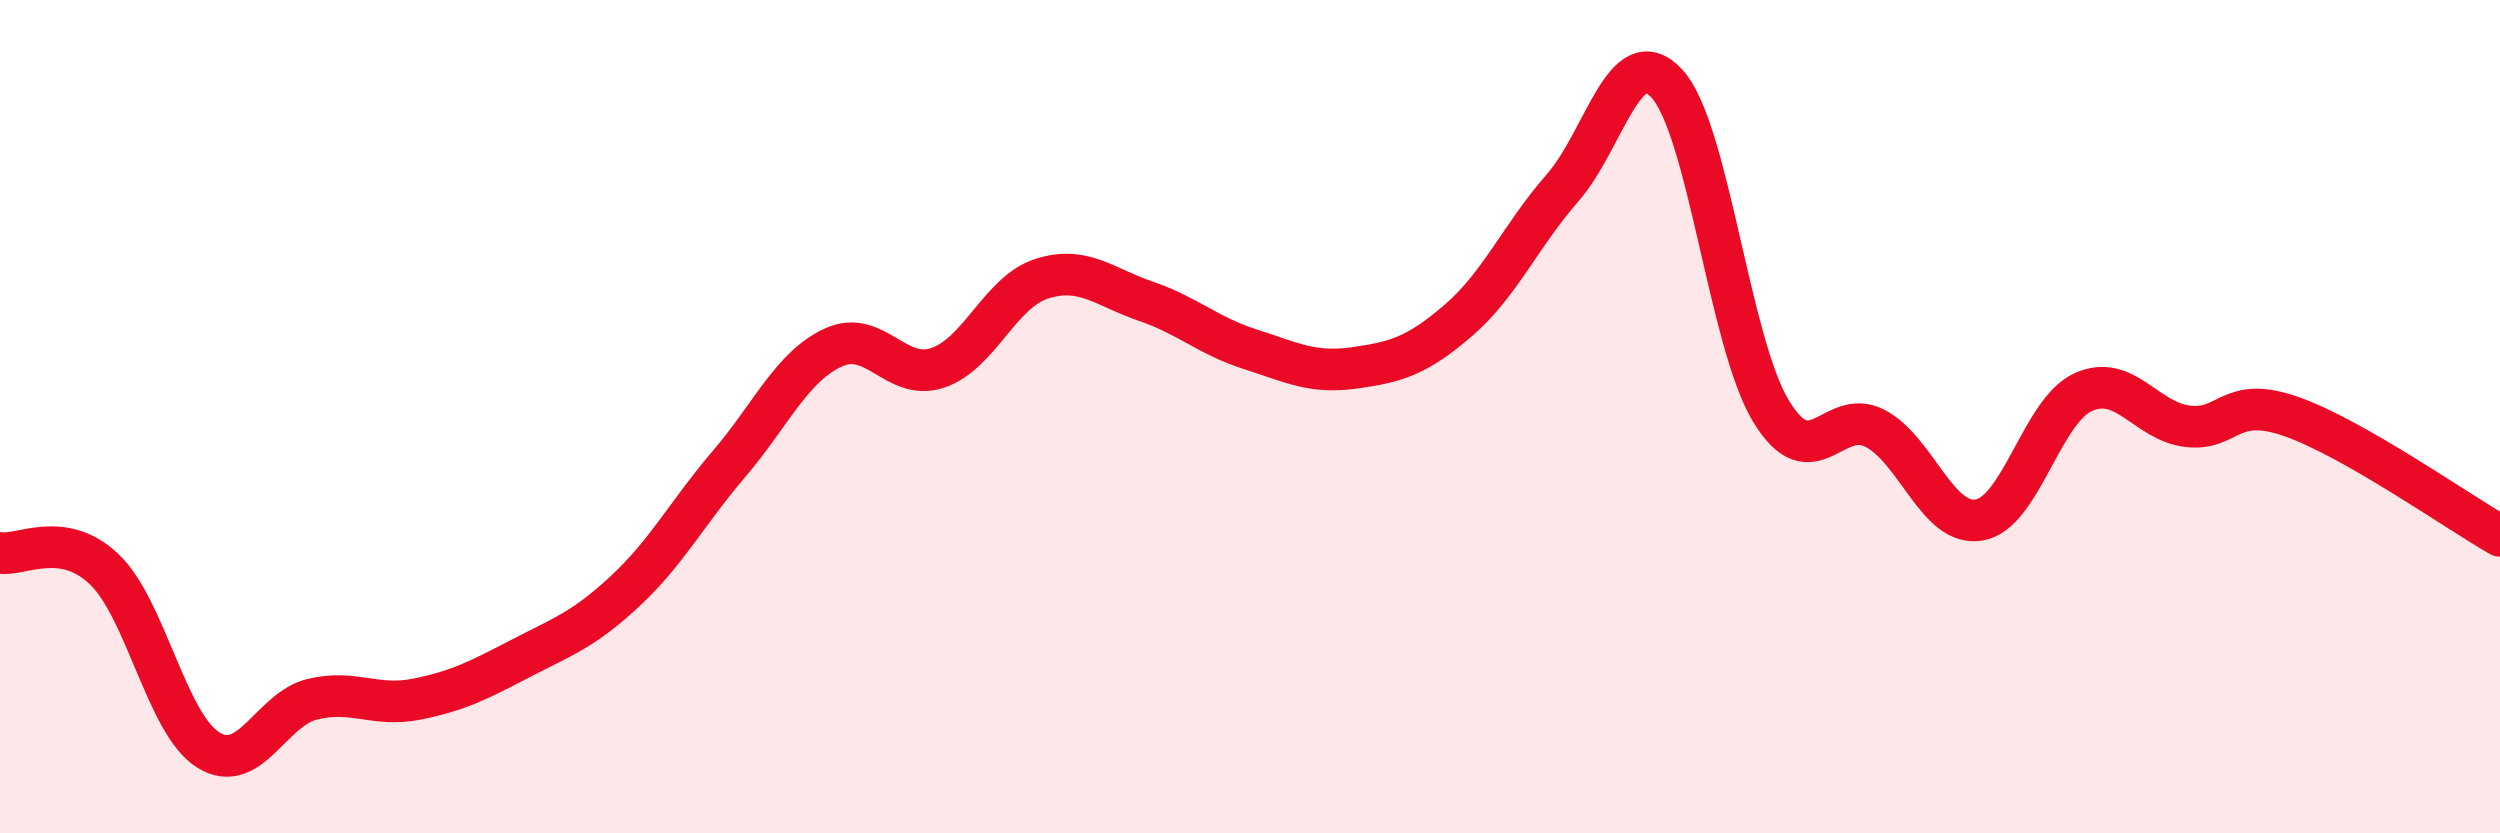
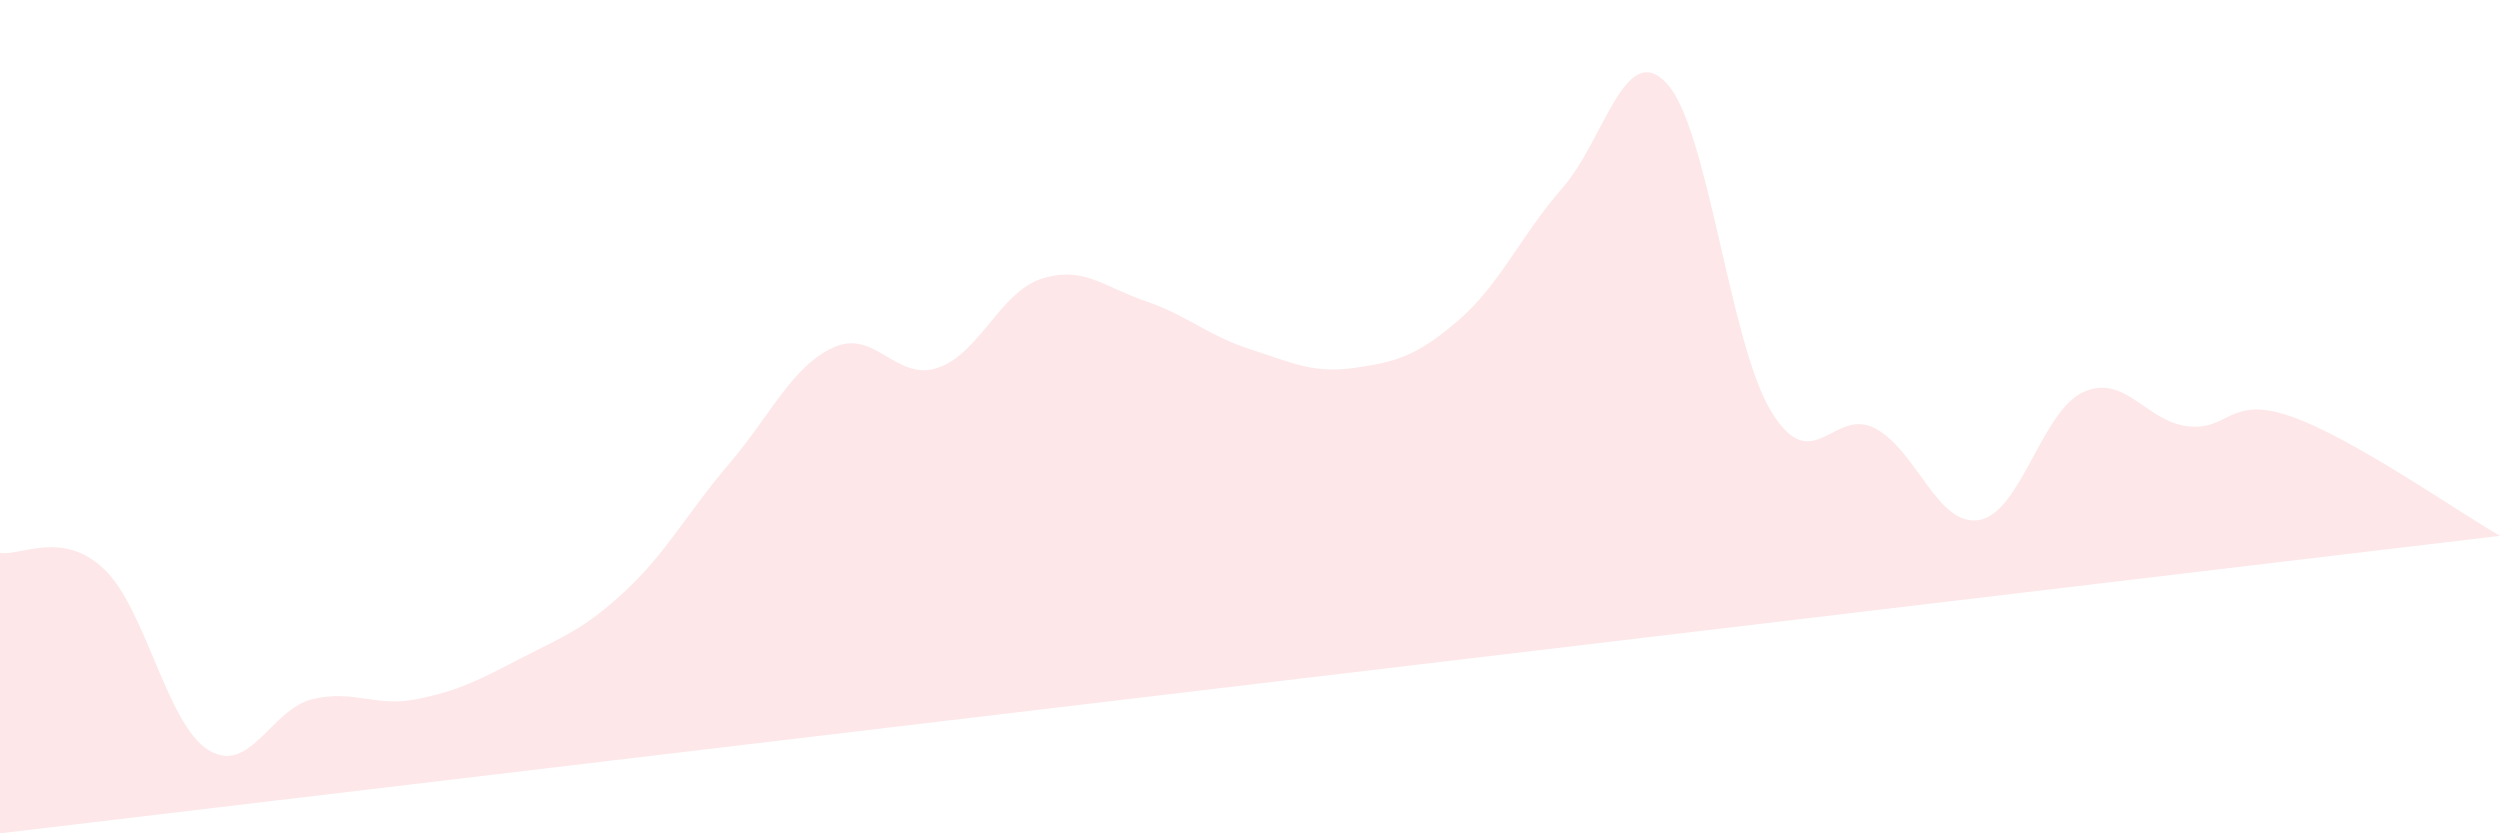
<svg xmlns="http://www.w3.org/2000/svg" width="60" height="20" viewBox="0 0 60 20">
-   <path d="M 0,13.27 C 0.5,13.35 1.5,12.71 2.5,13.66 C 3.5,14.61 4,17.38 5,18 C 6,18.62 6.5,17.02 7.5,16.78 C 8.5,16.54 9,16.98 10,16.78 C 11,16.58 11.5,16.32 12.5,15.8 C 13.5,15.28 14,15.12 15,14.19 C 16,13.26 16.5,12.3 17.5,11.13 C 18.5,9.96 19,8.8 20,8.34 C 21,7.88 21.5,9.16 22.5,8.83 C 23.5,8.5 24,7.01 25,6.69 C 26,6.37 26.5,6.89 27.5,7.23 C 28.5,7.57 29,8.06 30,8.38 C 31,8.7 31.5,8.97 32.5,8.83 C 33.5,8.69 34,8.55 35,7.69 C 36,6.83 36.5,5.65 37.5,4.51 C 38.5,3.37 39,0.93 40,2 C 41,3.07 41.5,8.2 42.5,9.86 C 43.5,11.52 44,9.76 45,10.28 C 46,10.8 46.5,12.65 47.5,12.48 C 48.5,12.31 49,9.86 50,9.41 C 51,8.96 51.5,10.11 52.5,10.23 C 53.5,10.35 53.5,9.47 55,10 C 56.5,10.53 59,12.29 60,12.86L60 20L0 20Z" fill="#EB0A25" opacity="0.1" stroke-linecap="round" stroke-linejoin="round" />
-   <path d="M 0,13.27 C 0.5,13.35 1.5,12.71 2.5,13.66 C 3.5,14.61 4,17.38 5,18 C 6,18.62 6.5,17.02 7.5,16.78 C 8.5,16.54 9,16.98 10,16.78 C 11,16.58 11.5,16.32 12.5,15.8 C 13.5,15.28 14,15.12 15,14.19 C 16,13.26 16.5,12.3 17.5,11.13 C 18.5,9.96 19,8.8 20,8.34 C 21,7.88 21.5,9.16 22.5,8.83 C 23.5,8.5 24,7.01 25,6.69 C 26,6.37 26.5,6.89 27.5,7.23 C 28.5,7.57 29,8.06 30,8.38 C 31,8.7 31.5,8.97 32.5,8.83 C 33.5,8.69 34,8.55 35,7.69 C 36,6.83 36.5,5.65 37.5,4.51 C 38.5,3.37 39,0.93 40,2 C 41,3.07 41.5,8.2 42.5,9.86 C 43.5,11.52 44,9.76 45,10.28 C 46,10.8 46.5,12.65 47.5,12.48 C 48.5,12.31 49,9.86 50,9.41 C 51,8.96 51.5,10.11 52.5,10.23 C 53.5,10.35 53.5,9.47 55,10 C 56.5,10.53 59,12.29 60,12.86" stroke="#EB0A25" stroke-width="1" fill="none" stroke-linecap="round" stroke-linejoin="round" />
+   <path d="M 0,13.27 C 0.5,13.35 1.5,12.71 2.5,13.66 C 3.5,14.61 4,17.38 5,18 C 6,18.62 6.5,17.02 7.5,16.78 C 8.5,16.54 9,16.98 10,16.78 C 11,16.58 11.5,16.32 12.5,15.8 C 13.5,15.28 14,15.12 15,14.19 C 16,13.26 16.5,12.3 17.5,11.13 C 18.5,9.96 19,8.8 20,8.34 C 21,7.88 21.5,9.16 22.5,8.83 C 23.5,8.5 24,7.01 25,6.69 C 26,6.37 26.5,6.89 27.5,7.23 C 28.5,7.57 29,8.06 30,8.38 C 31,8.7 31.5,8.97 32.5,8.83 C 33.5,8.69 34,8.55 35,7.69 C 36,6.83 36.5,5.65 37.5,4.51 C 38.5,3.37 39,0.93 40,2 C 41,3.07 41.5,8.2 42.5,9.86 C 43.5,11.52 44,9.76 45,10.28 C 46,10.8 46.5,12.65 47.5,12.48 C 48.5,12.31 49,9.86 50,9.41 C 51,8.96 51.5,10.11 52.5,10.23 C 53.5,10.35 53.5,9.47 55,10 C 56.5,10.53 59,12.29 60,12.86L0 20Z" fill="#EB0A25" opacity="0.1" stroke-linecap="round" stroke-linejoin="round" />
</svg>